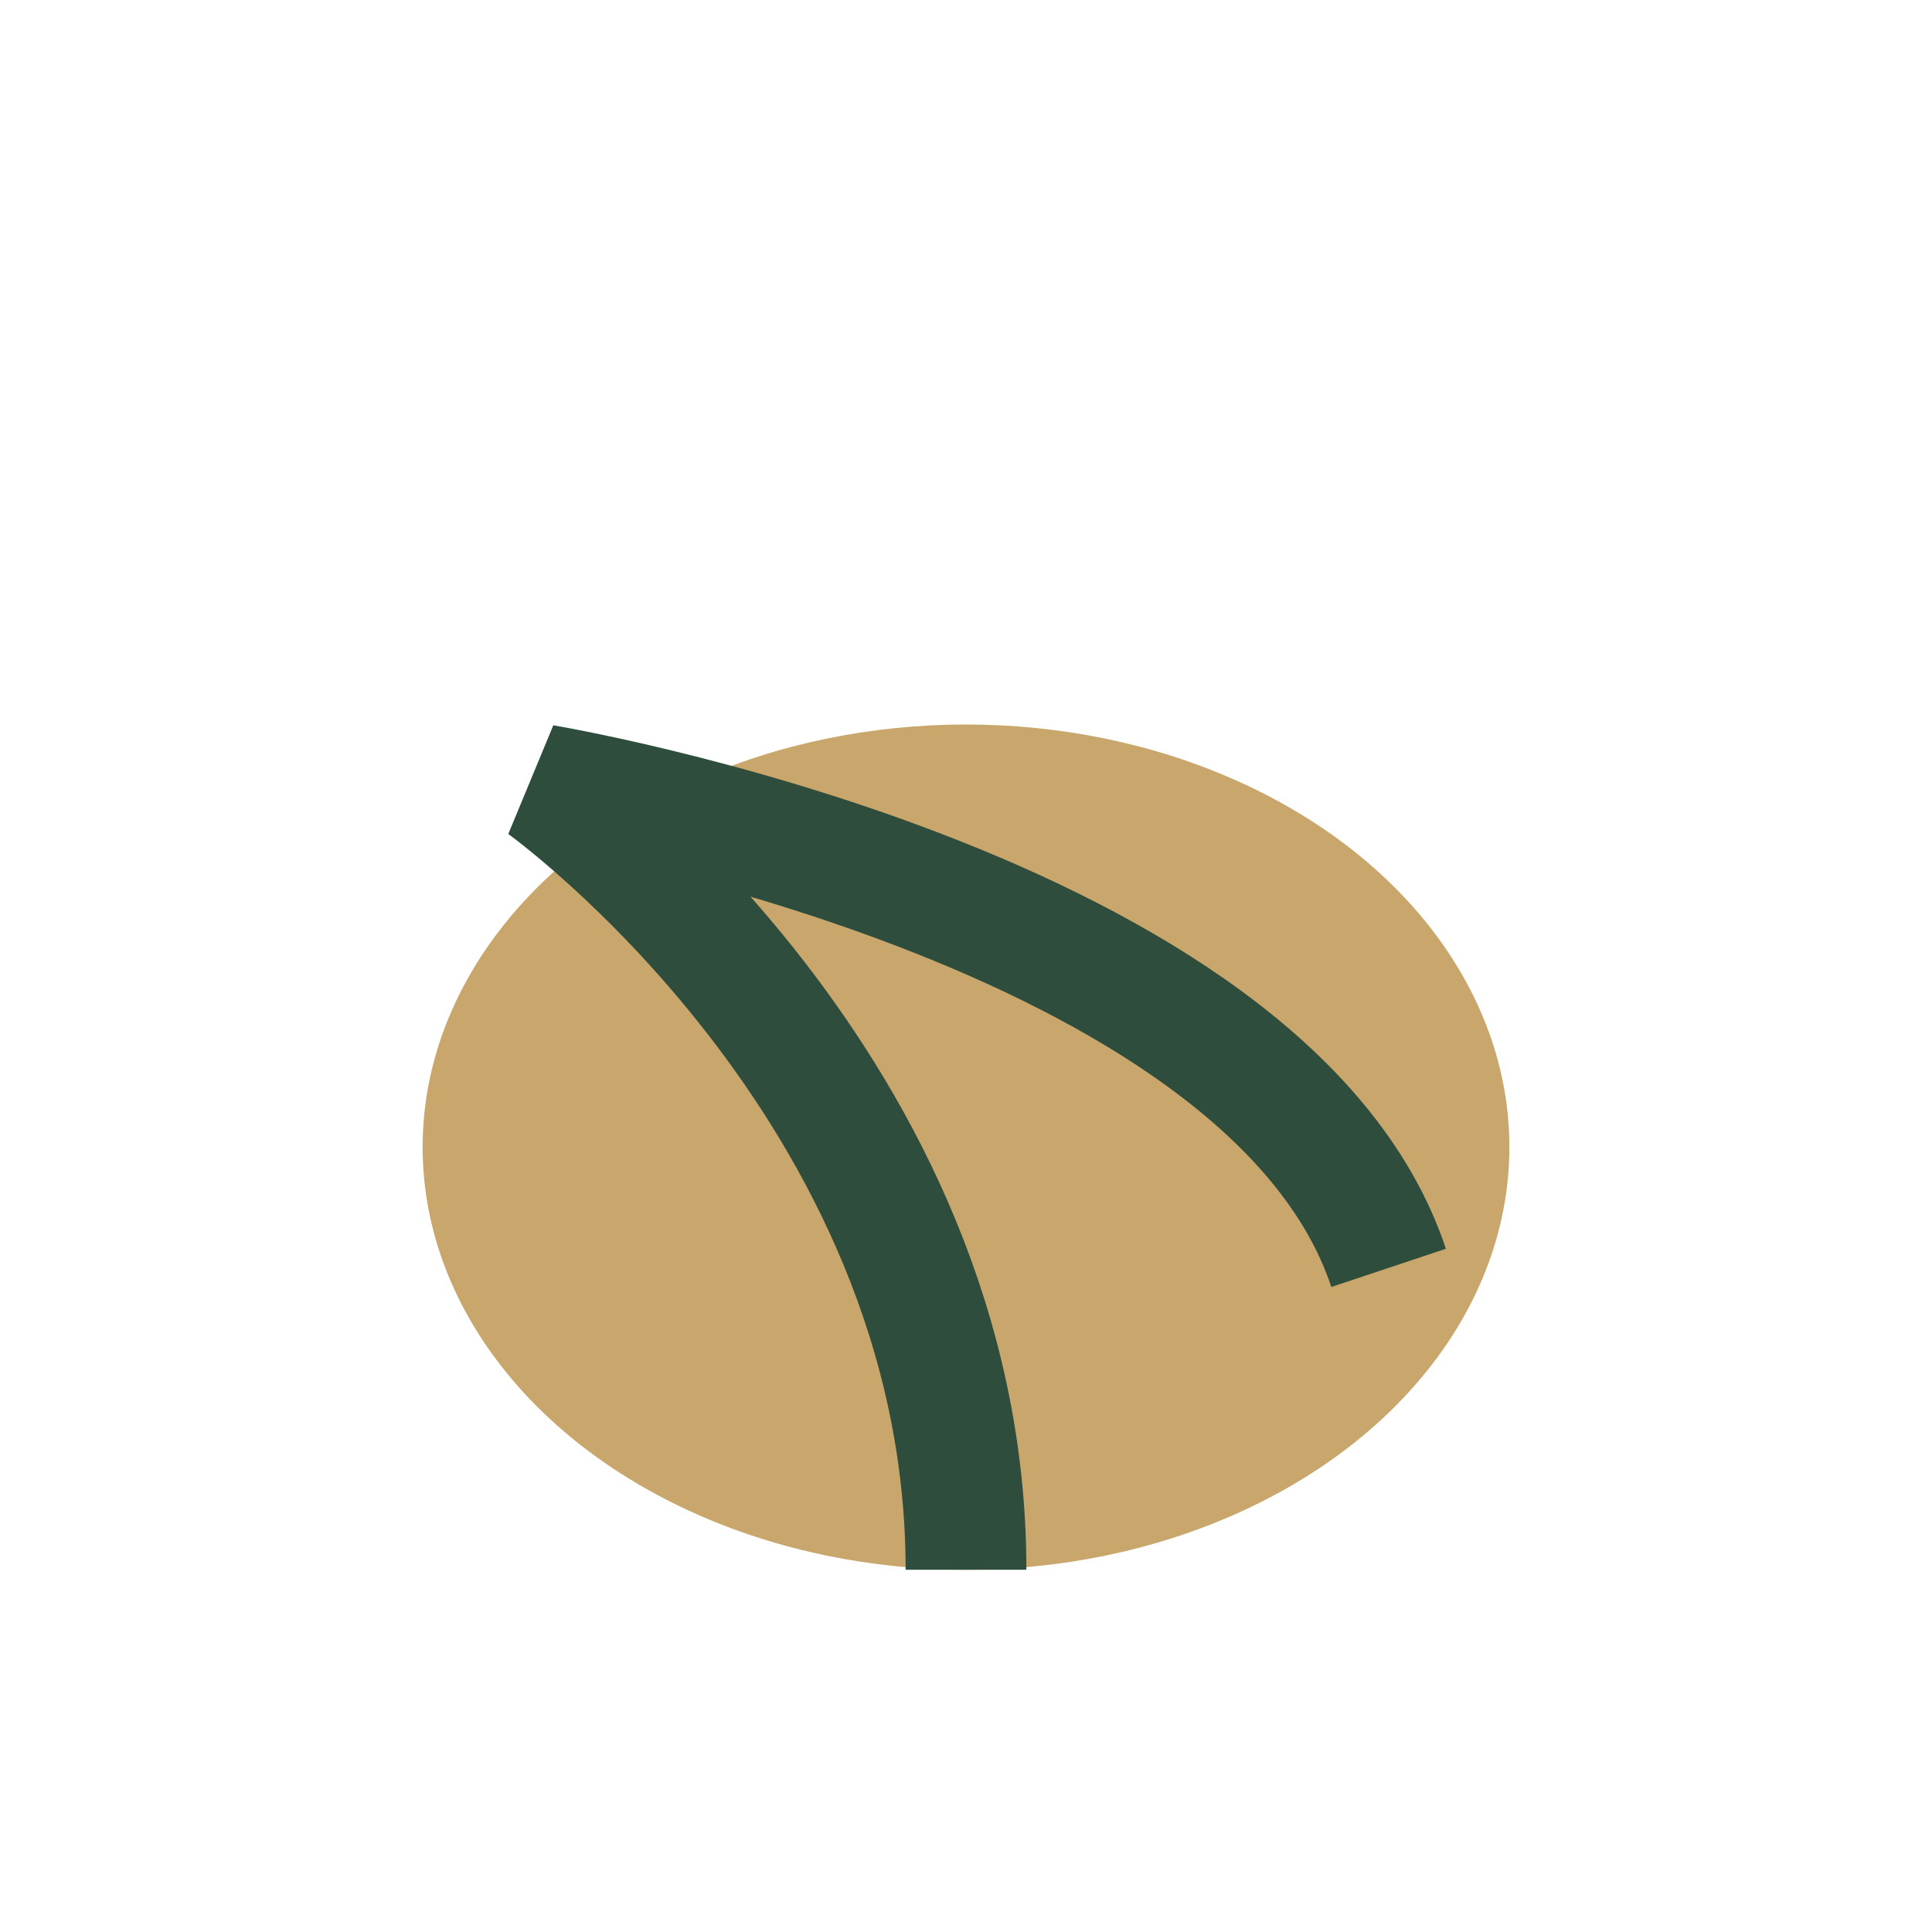
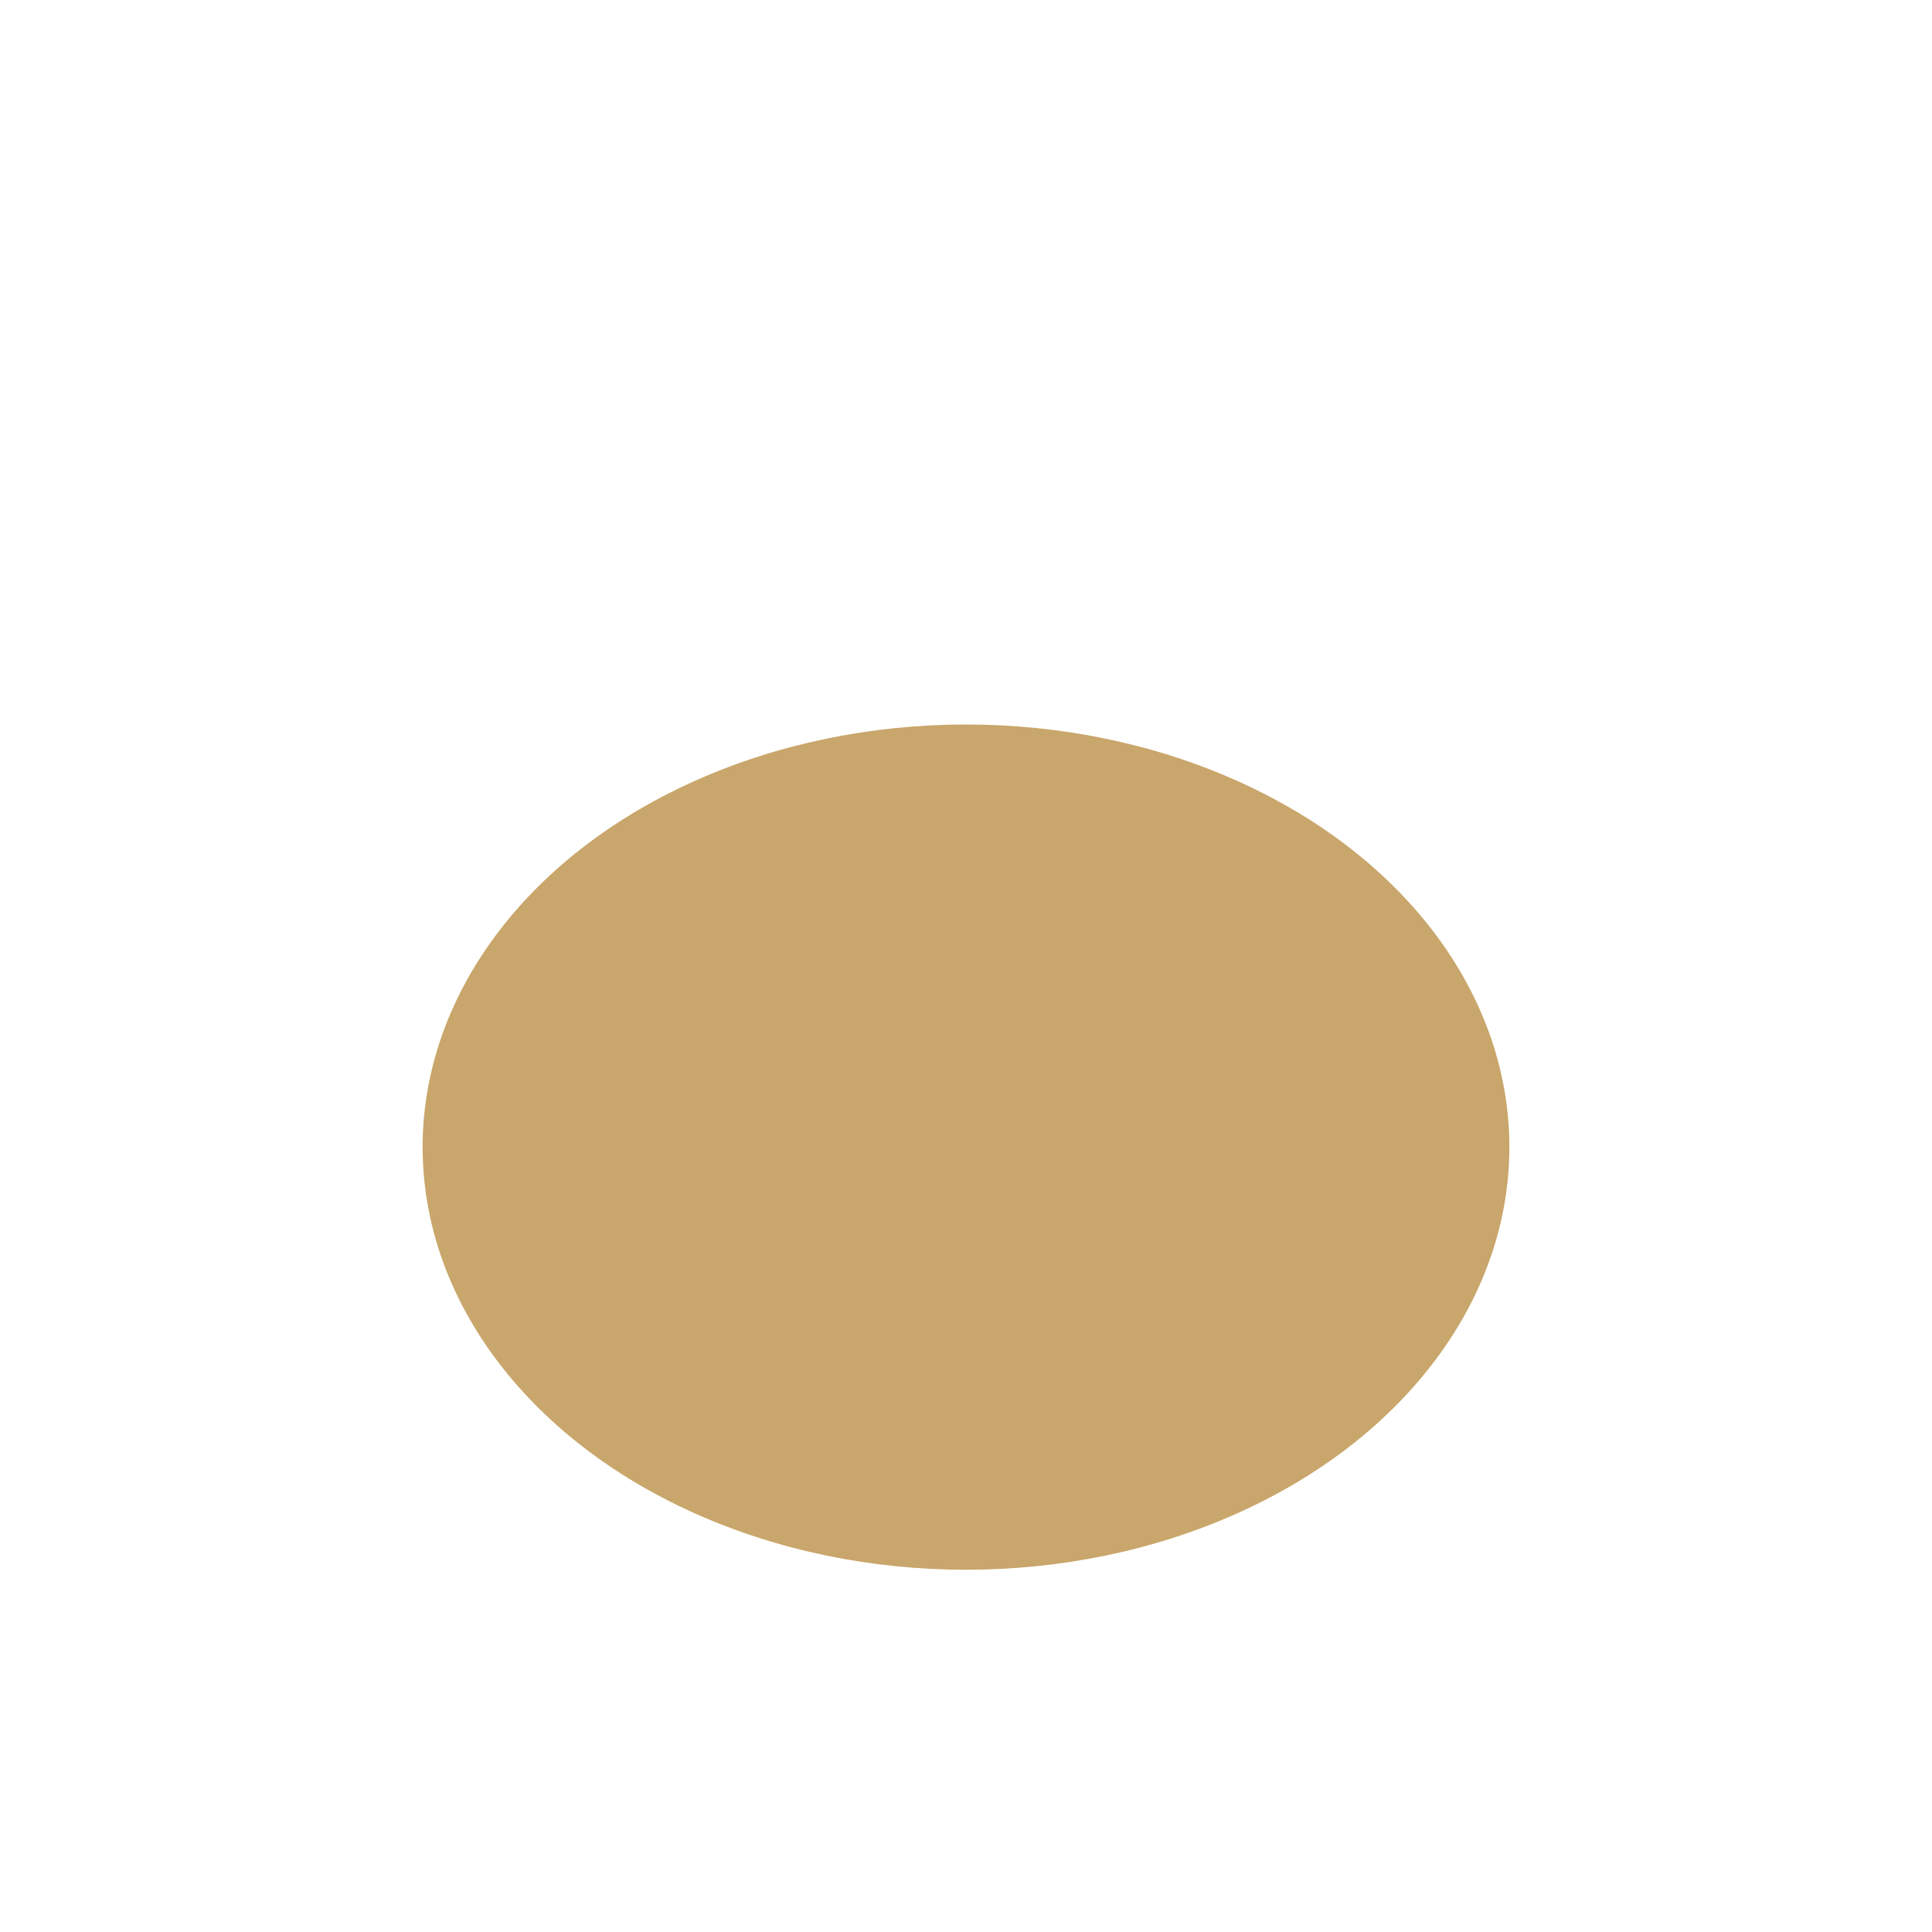
<svg xmlns="http://www.w3.org/2000/svg" width="32" height="32" viewBox="0 0 32 32">
  <ellipse cx="16" cy="19" rx="9" ry="7" fill="#C9A66B" />
-   <path d="M16 26c0-8-7-13-7-13s12 2 14 8" stroke="#2F4D3D" stroke-width="2" fill="none" />
</svg>